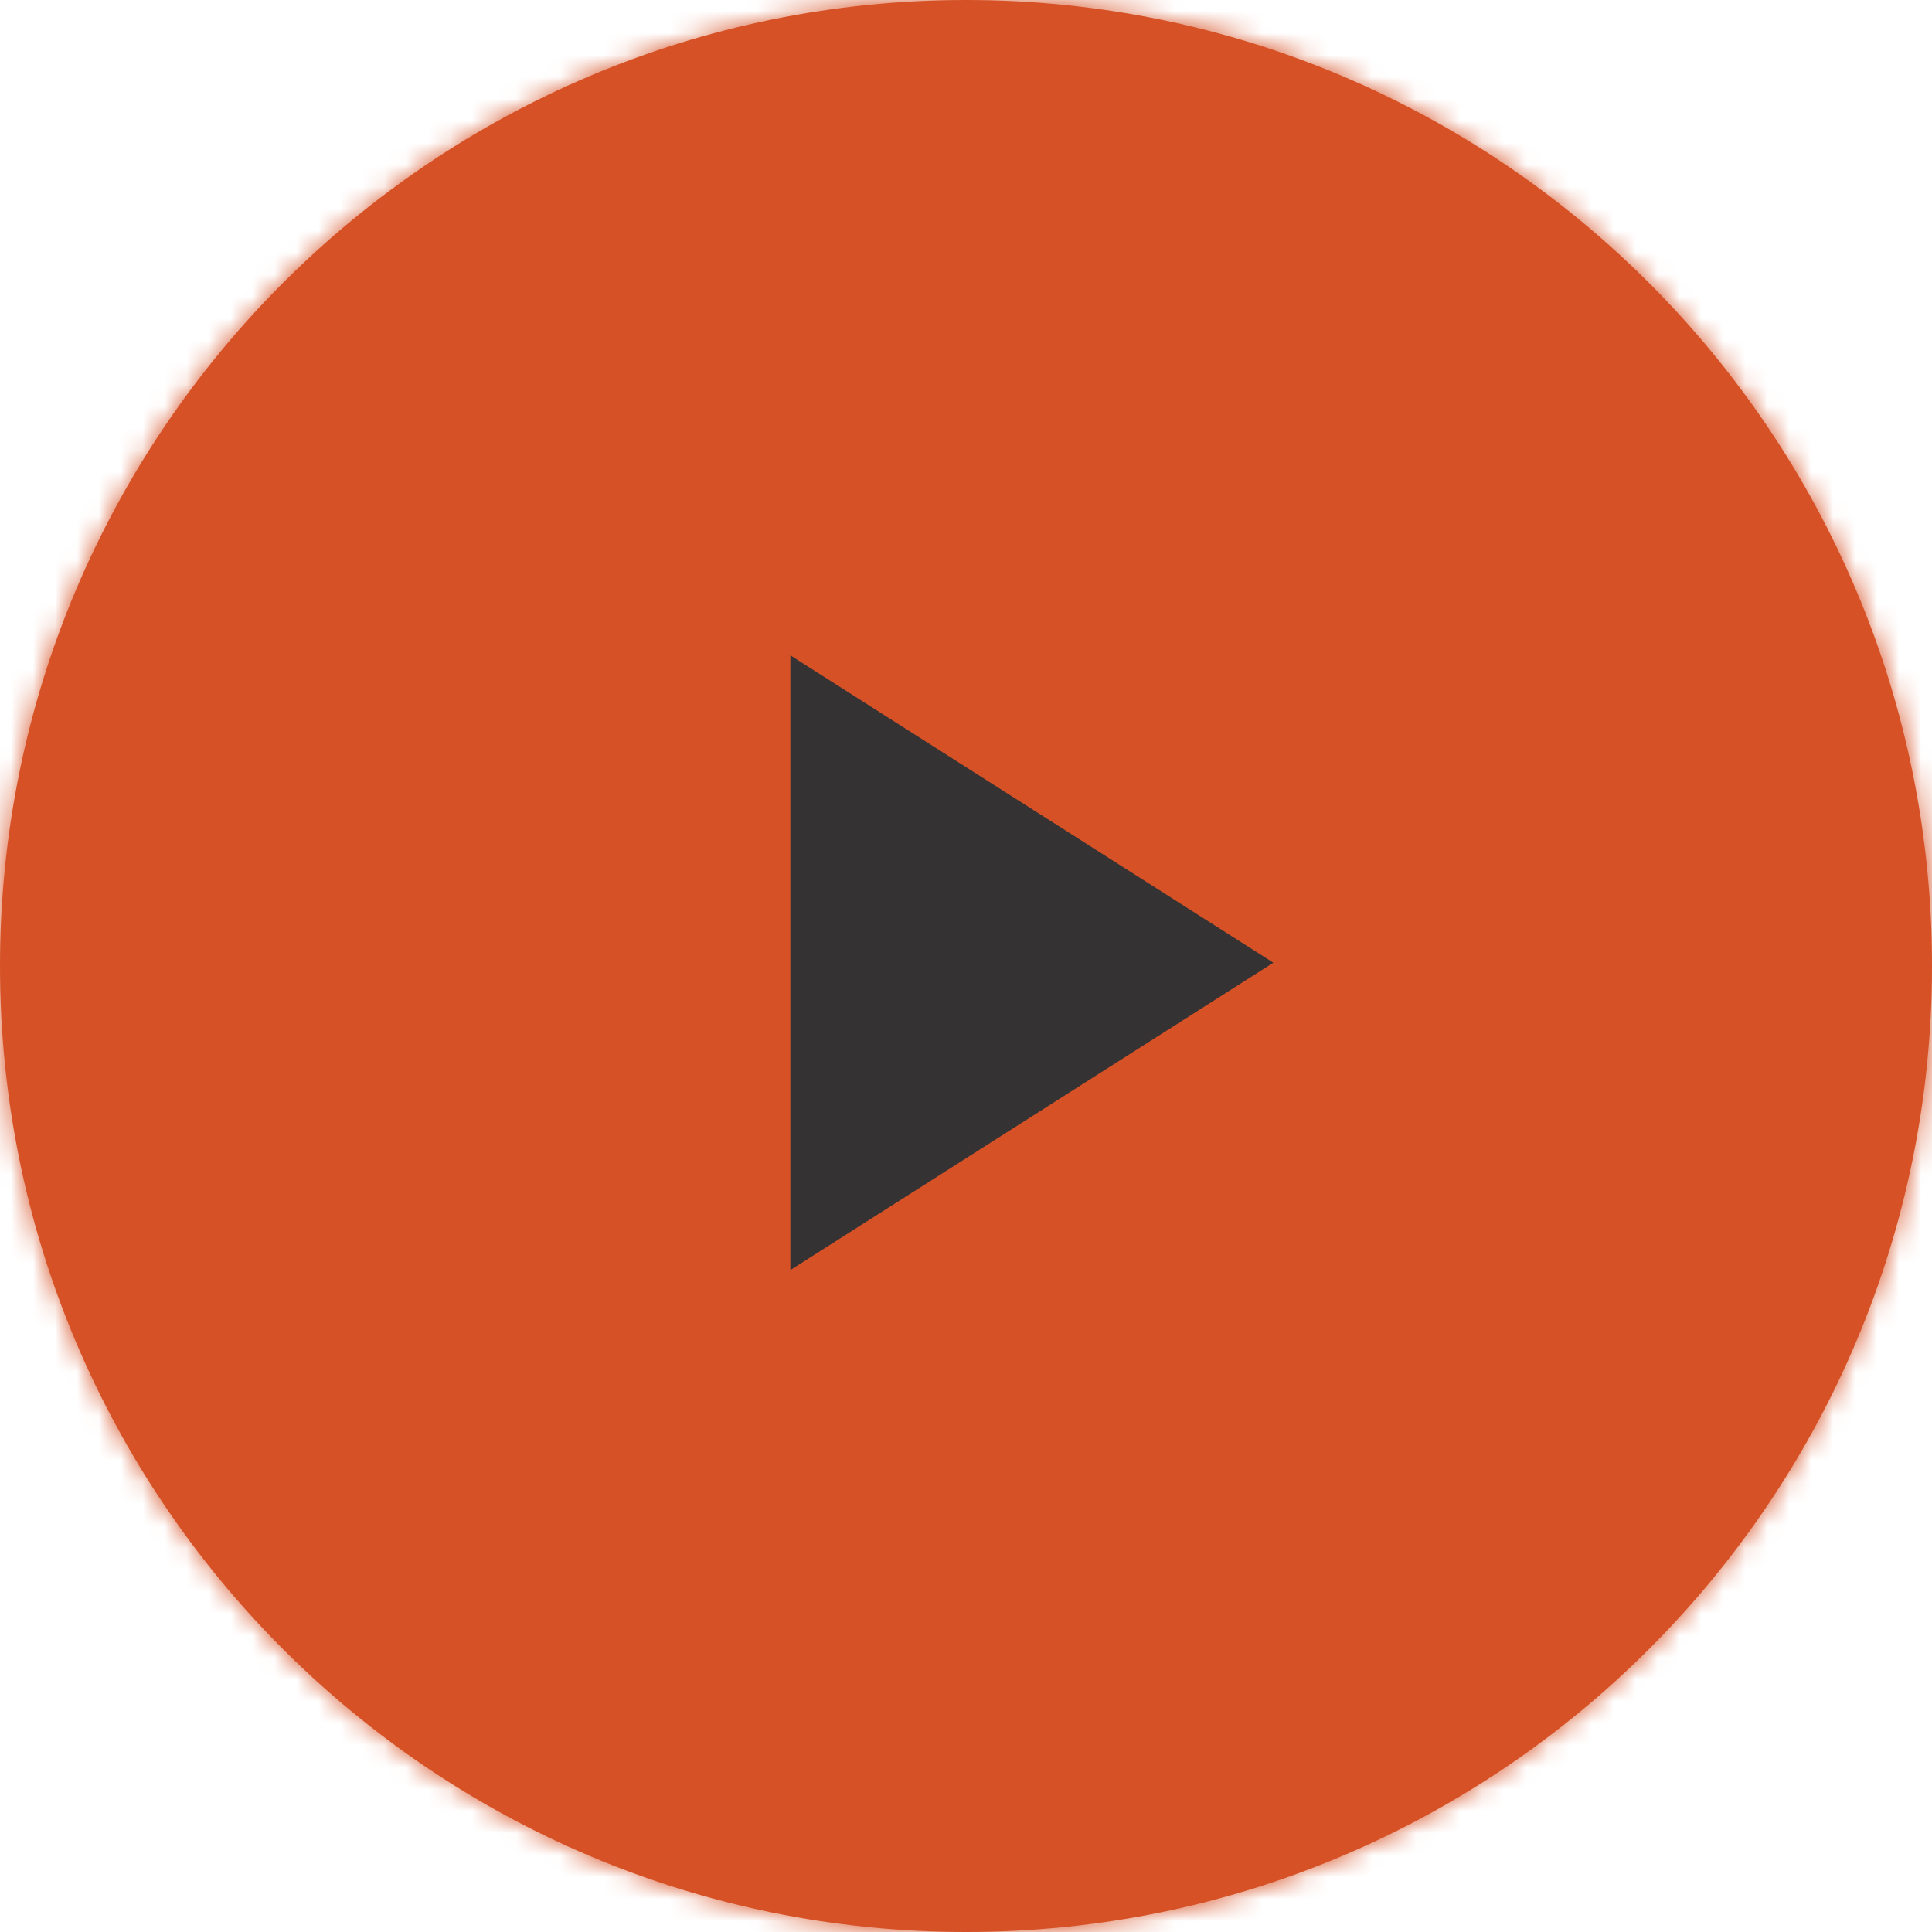
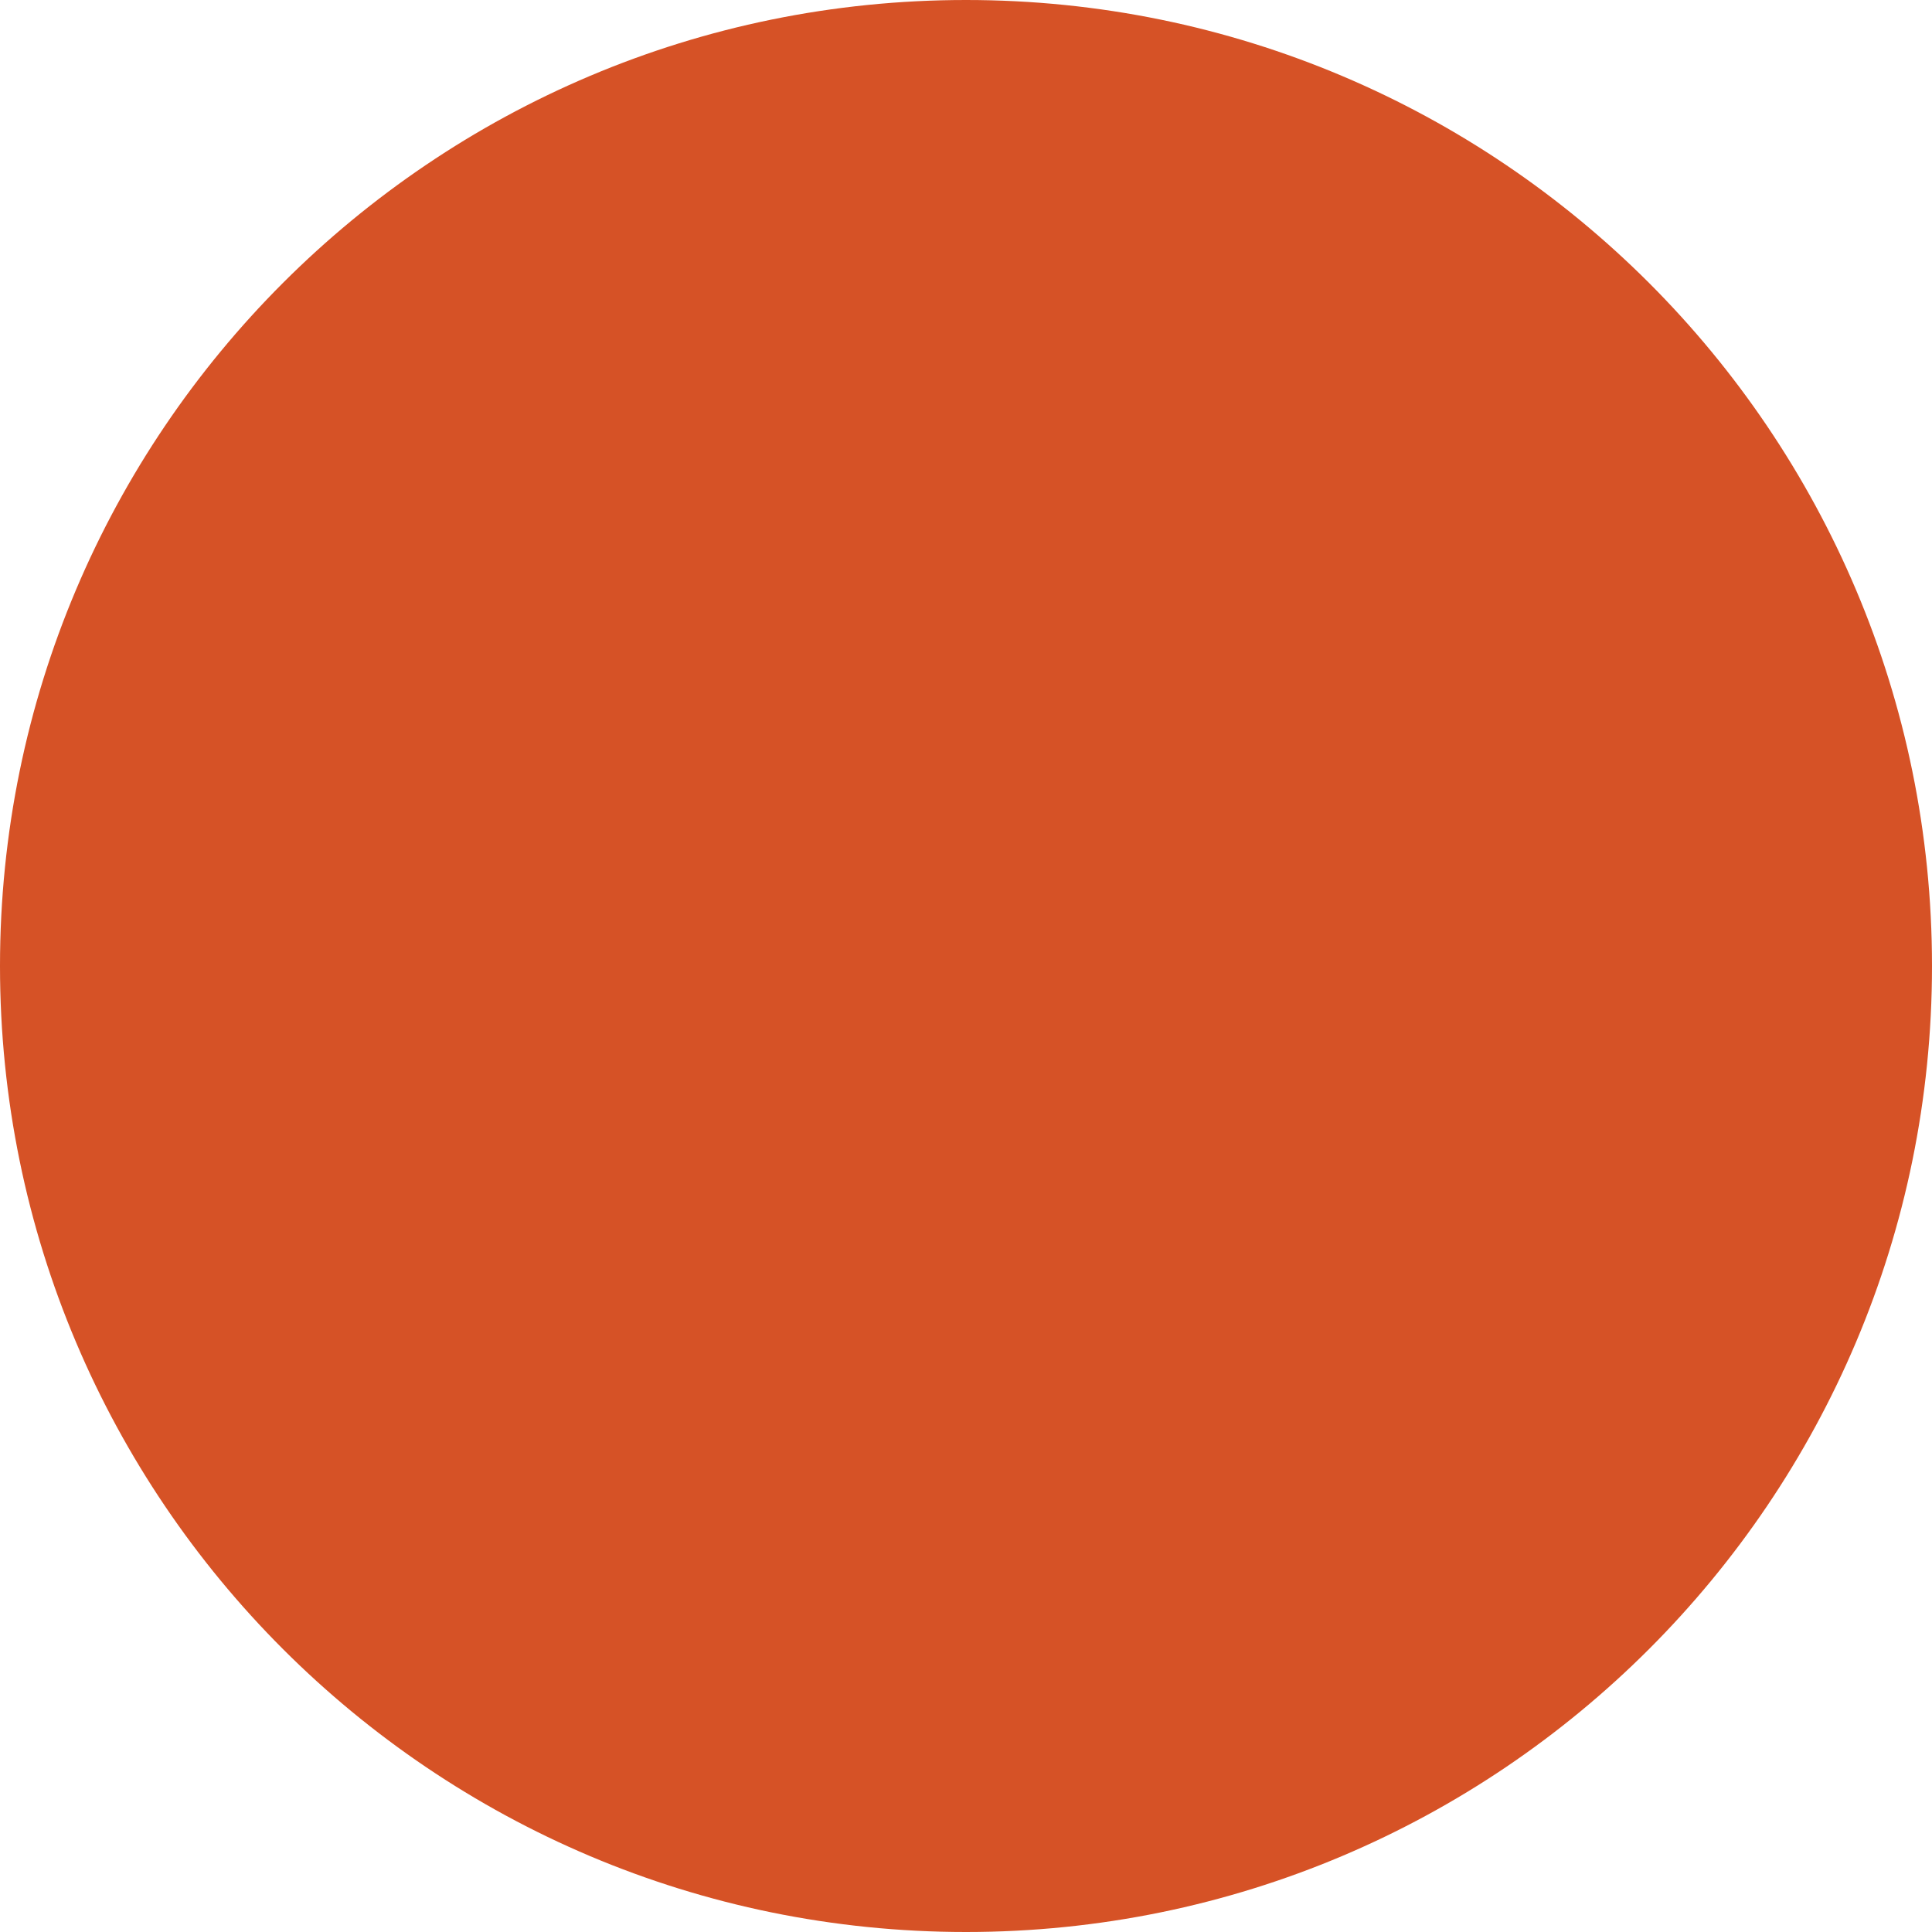
<svg xmlns="http://www.w3.org/2000/svg" width="88" height="88" viewBox="0 0 88 88" fill="none">
  <mask id="path-1-inside-1_93_665" fill="white">
-     <path d="M0 44C0 19.7 19.7 0 44 0V0C68.3 0 88 19.7 88 44V44C88 68.3 68.3 88 44 88V88C19.7 88 0 68.3 0 44V44Z" />
-   </mask>
+     </mask>
  <path d="M0 44C0 19.7 19.7 0 44 0V0C68.3 0 88 19.7 88 44V44C88 68.3 68.3 88 44 88V88C19.7 88 0 68.3 0 44V44Z" fill="#D65226" />
-   <path d="M44 86.5C20.528 86.5 1.5 67.472 1.5 44H-1.5C-1.5 69.129 18.871 89.5 44 89.5V86.5ZM86.5 44C86.5 67.472 67.472 86.5 44 86.5V89.5C69.129 89.5 89.5 69.129 89.5 44H86.5ZM44 1.5C67.472 1.5 86.5 20.528 86.5 44H89.5C89.5 18.871 69.129 -1.5 44 -1.5V1.5ZM44 -1.5C18.871 -1.5 -1.5 18.871 -1.5 44H1.5C1.5 20.528 20.528 1.5 44 1.5V-1.5Z" fill="#D65226" mask="url(#path-1-inside-1_93_665)" />
  <mask id="mask0_93_665" style="mask-type:alpha" maskUnits="userSpaceOnUse" x="20" y="20" width="48" height="48">
    <rect x="20" y="20" width="48" height="48" fill="#D9D9D9" />
  </mask>
  <g mask="url(#mask0_93_665)">
-     <path d="M36 57.85V29.85L58 43.85L36 57.85Z" fill="#353233" />
+     <path d="M36 57.85L58 43.85L36 57.85Z" fill="#353233" />
  </g>
</svg>